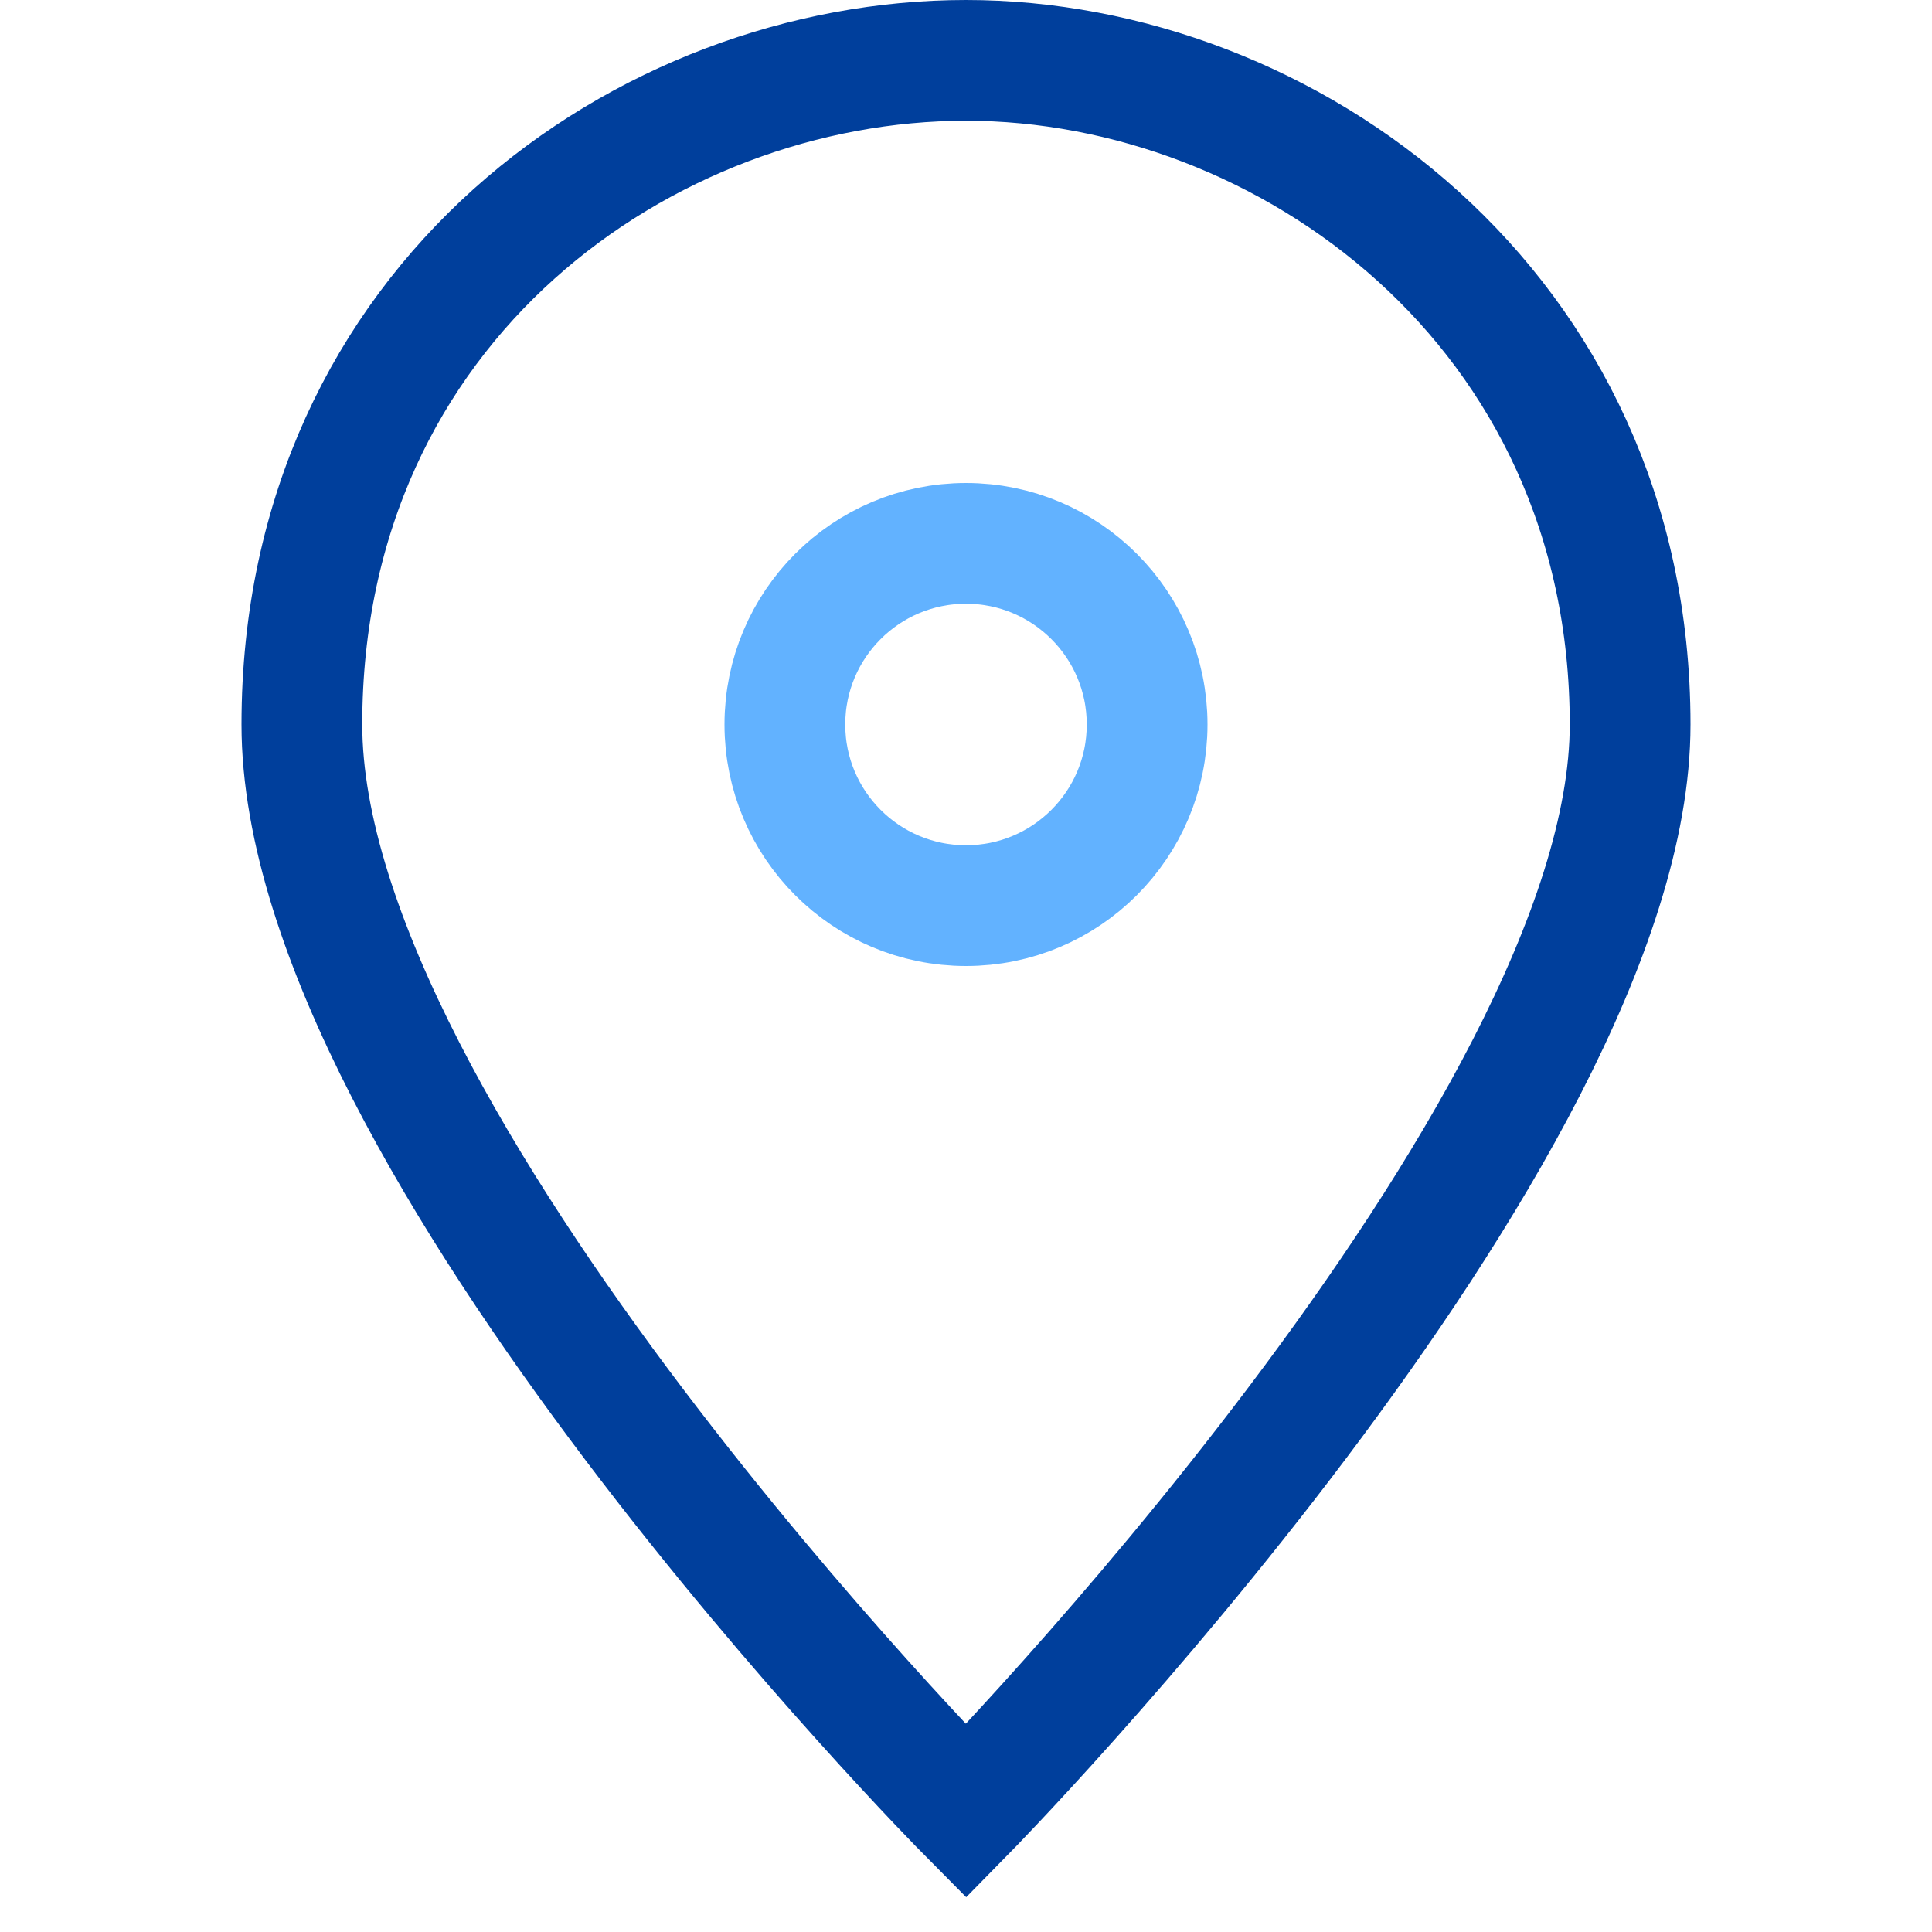
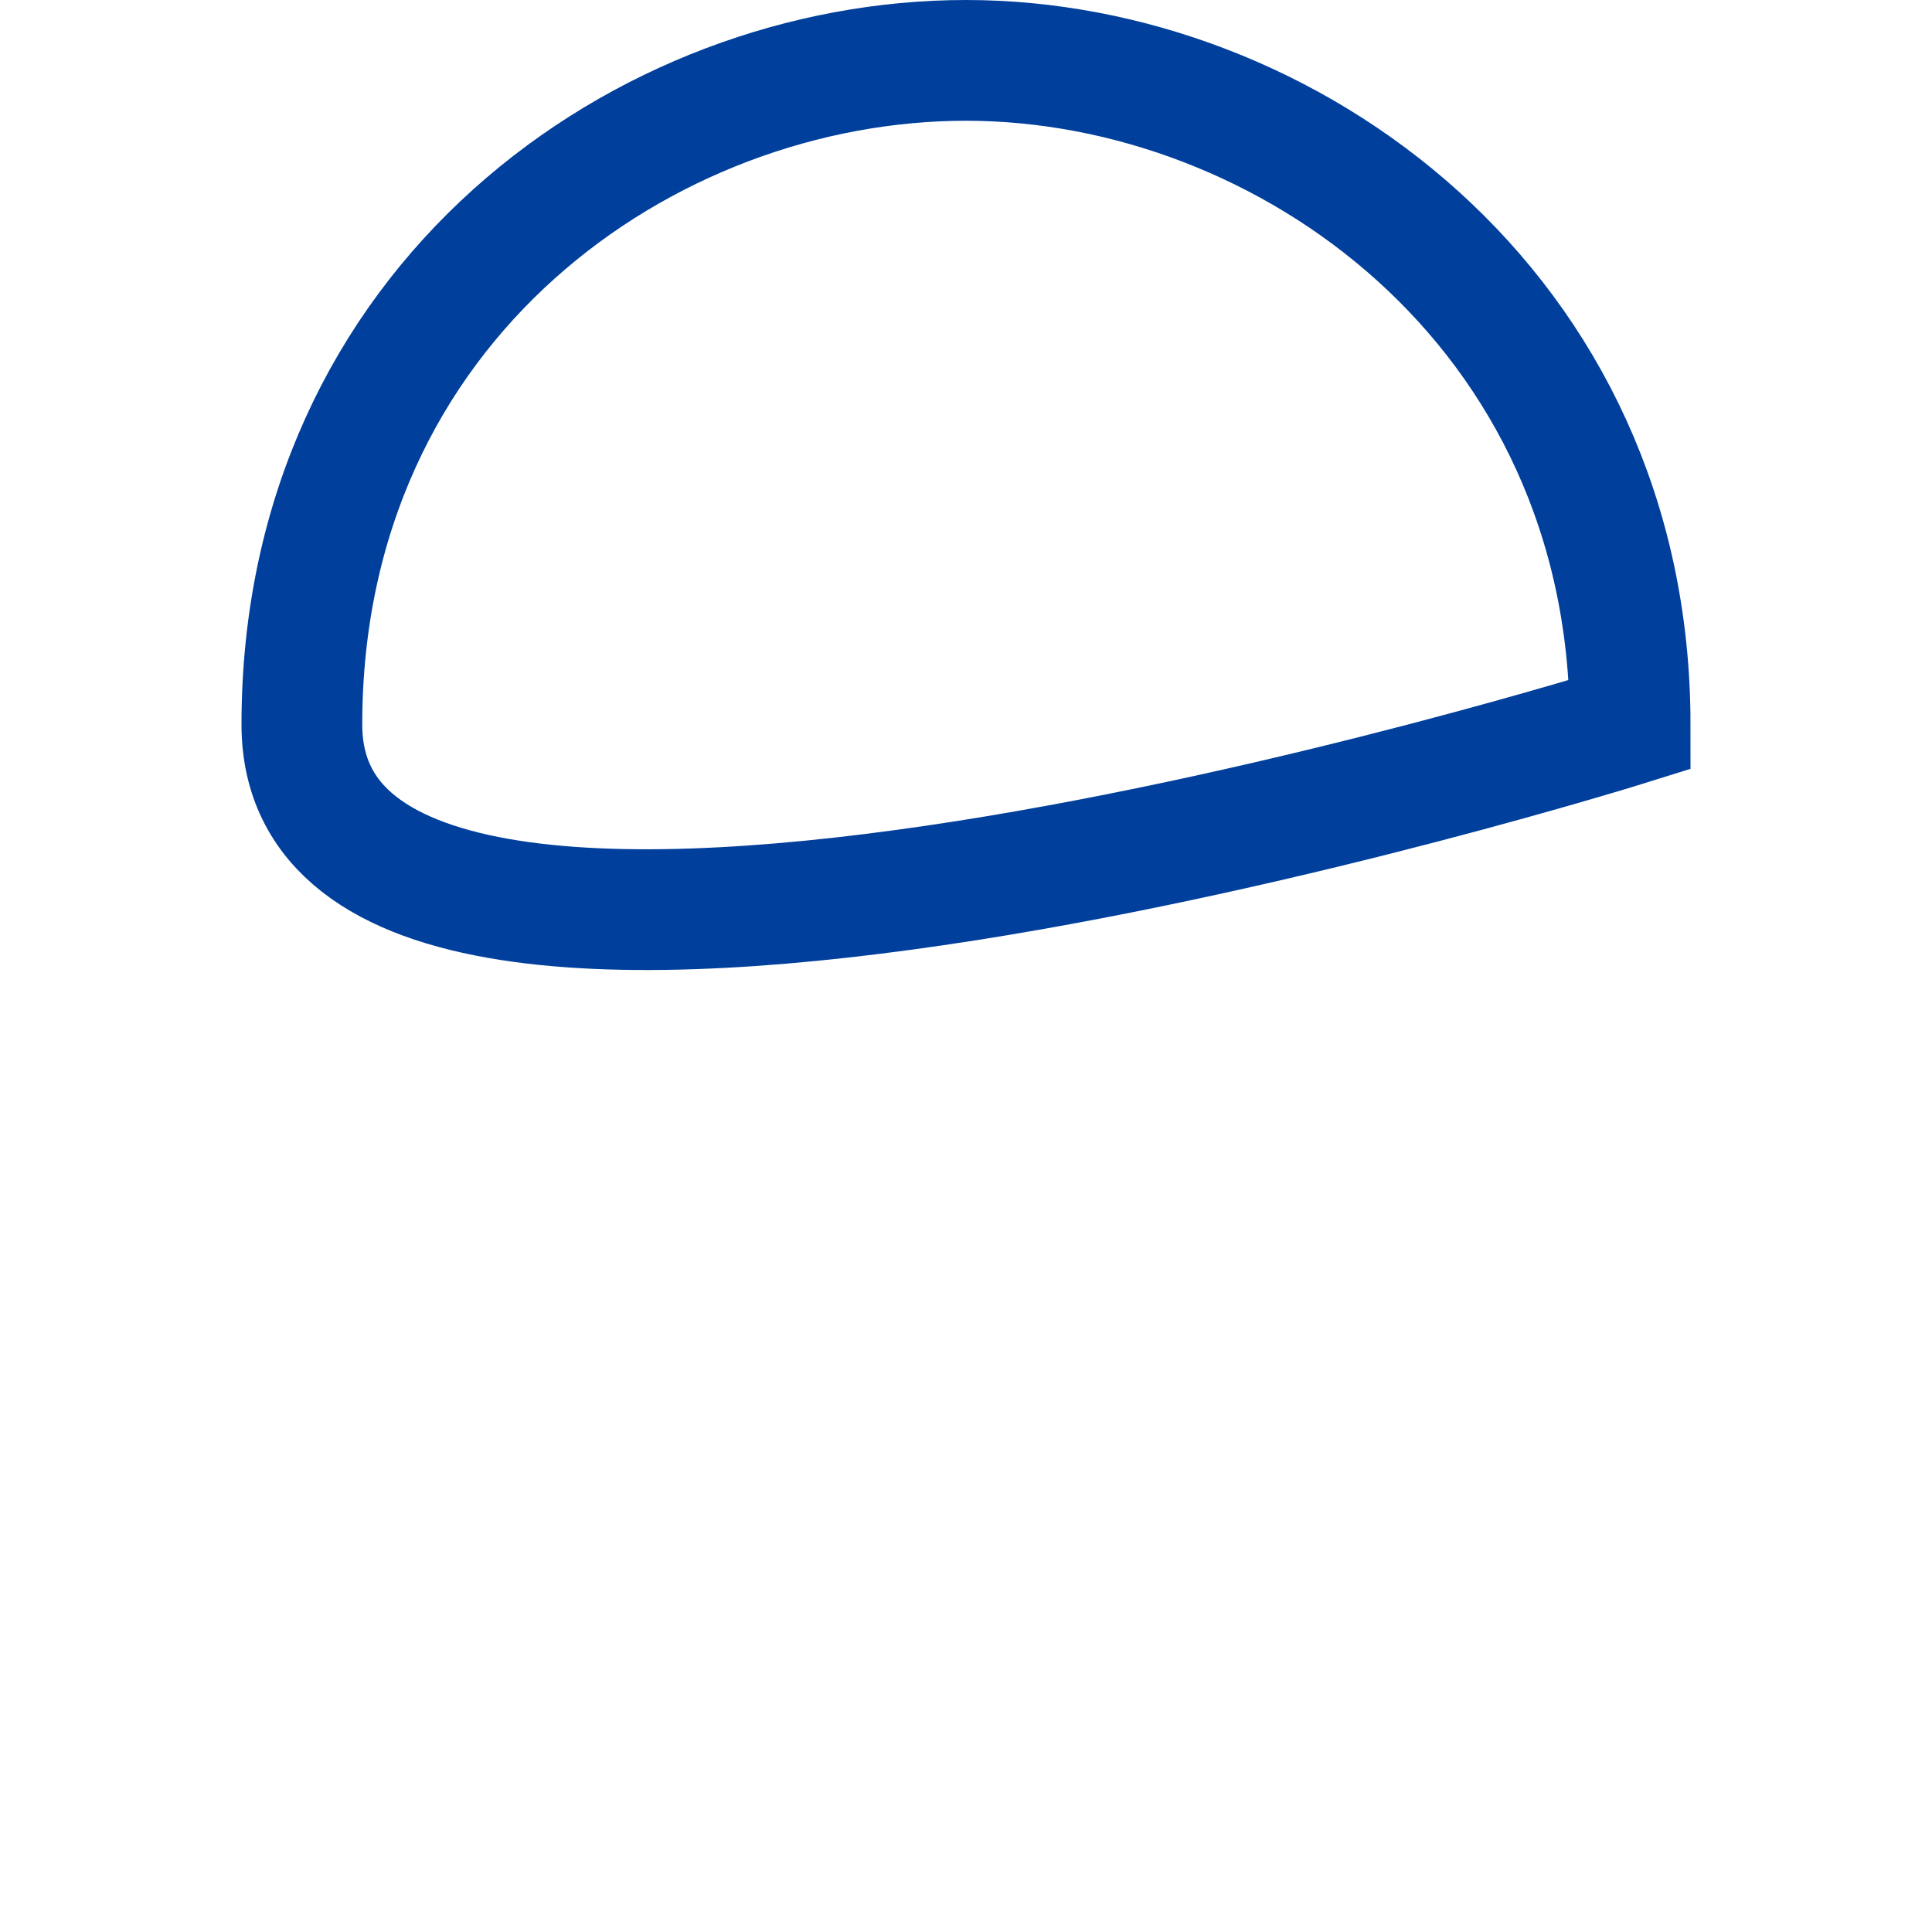
<svg xmlns="http://www.w3.org/2000/svg" x="0" y="0" width="32" height="32" viewBox="0 0 32 32">
  <title>32px_pin 3</title>
  <g class="nc-icon-wrapper" fill="#003f9c">
-     <path fill="none" stroke="#003f9c" stroke-width="2" stroke-linecap="square" stroke-miterlimit="10" d="M27 12c0 6.8-11 18-11 18S5 18.9 5 12C5 5 10.7 1 16 1s11 4.1 11 11z" stroke-linejoin="miter" />
-     <circle data-color="color-2" fill="none" stroke="#62b2ff" stroke-width="2" stroke-linecap="square" stroke-miterlimit="10" cx="16" cy="12" r="3" stroke-linejoin="miter" />
+     <path fill="none" stroke="#003f9c" stroke-width="2" stroke-linecap="square" stroke-miterlimit="10" d="M27 12S5 18.9 5 12C5 5 10.7 1 16 1s11 4.1 11 11z" stroke-linejoin="miter" />
  </g>
</svg>